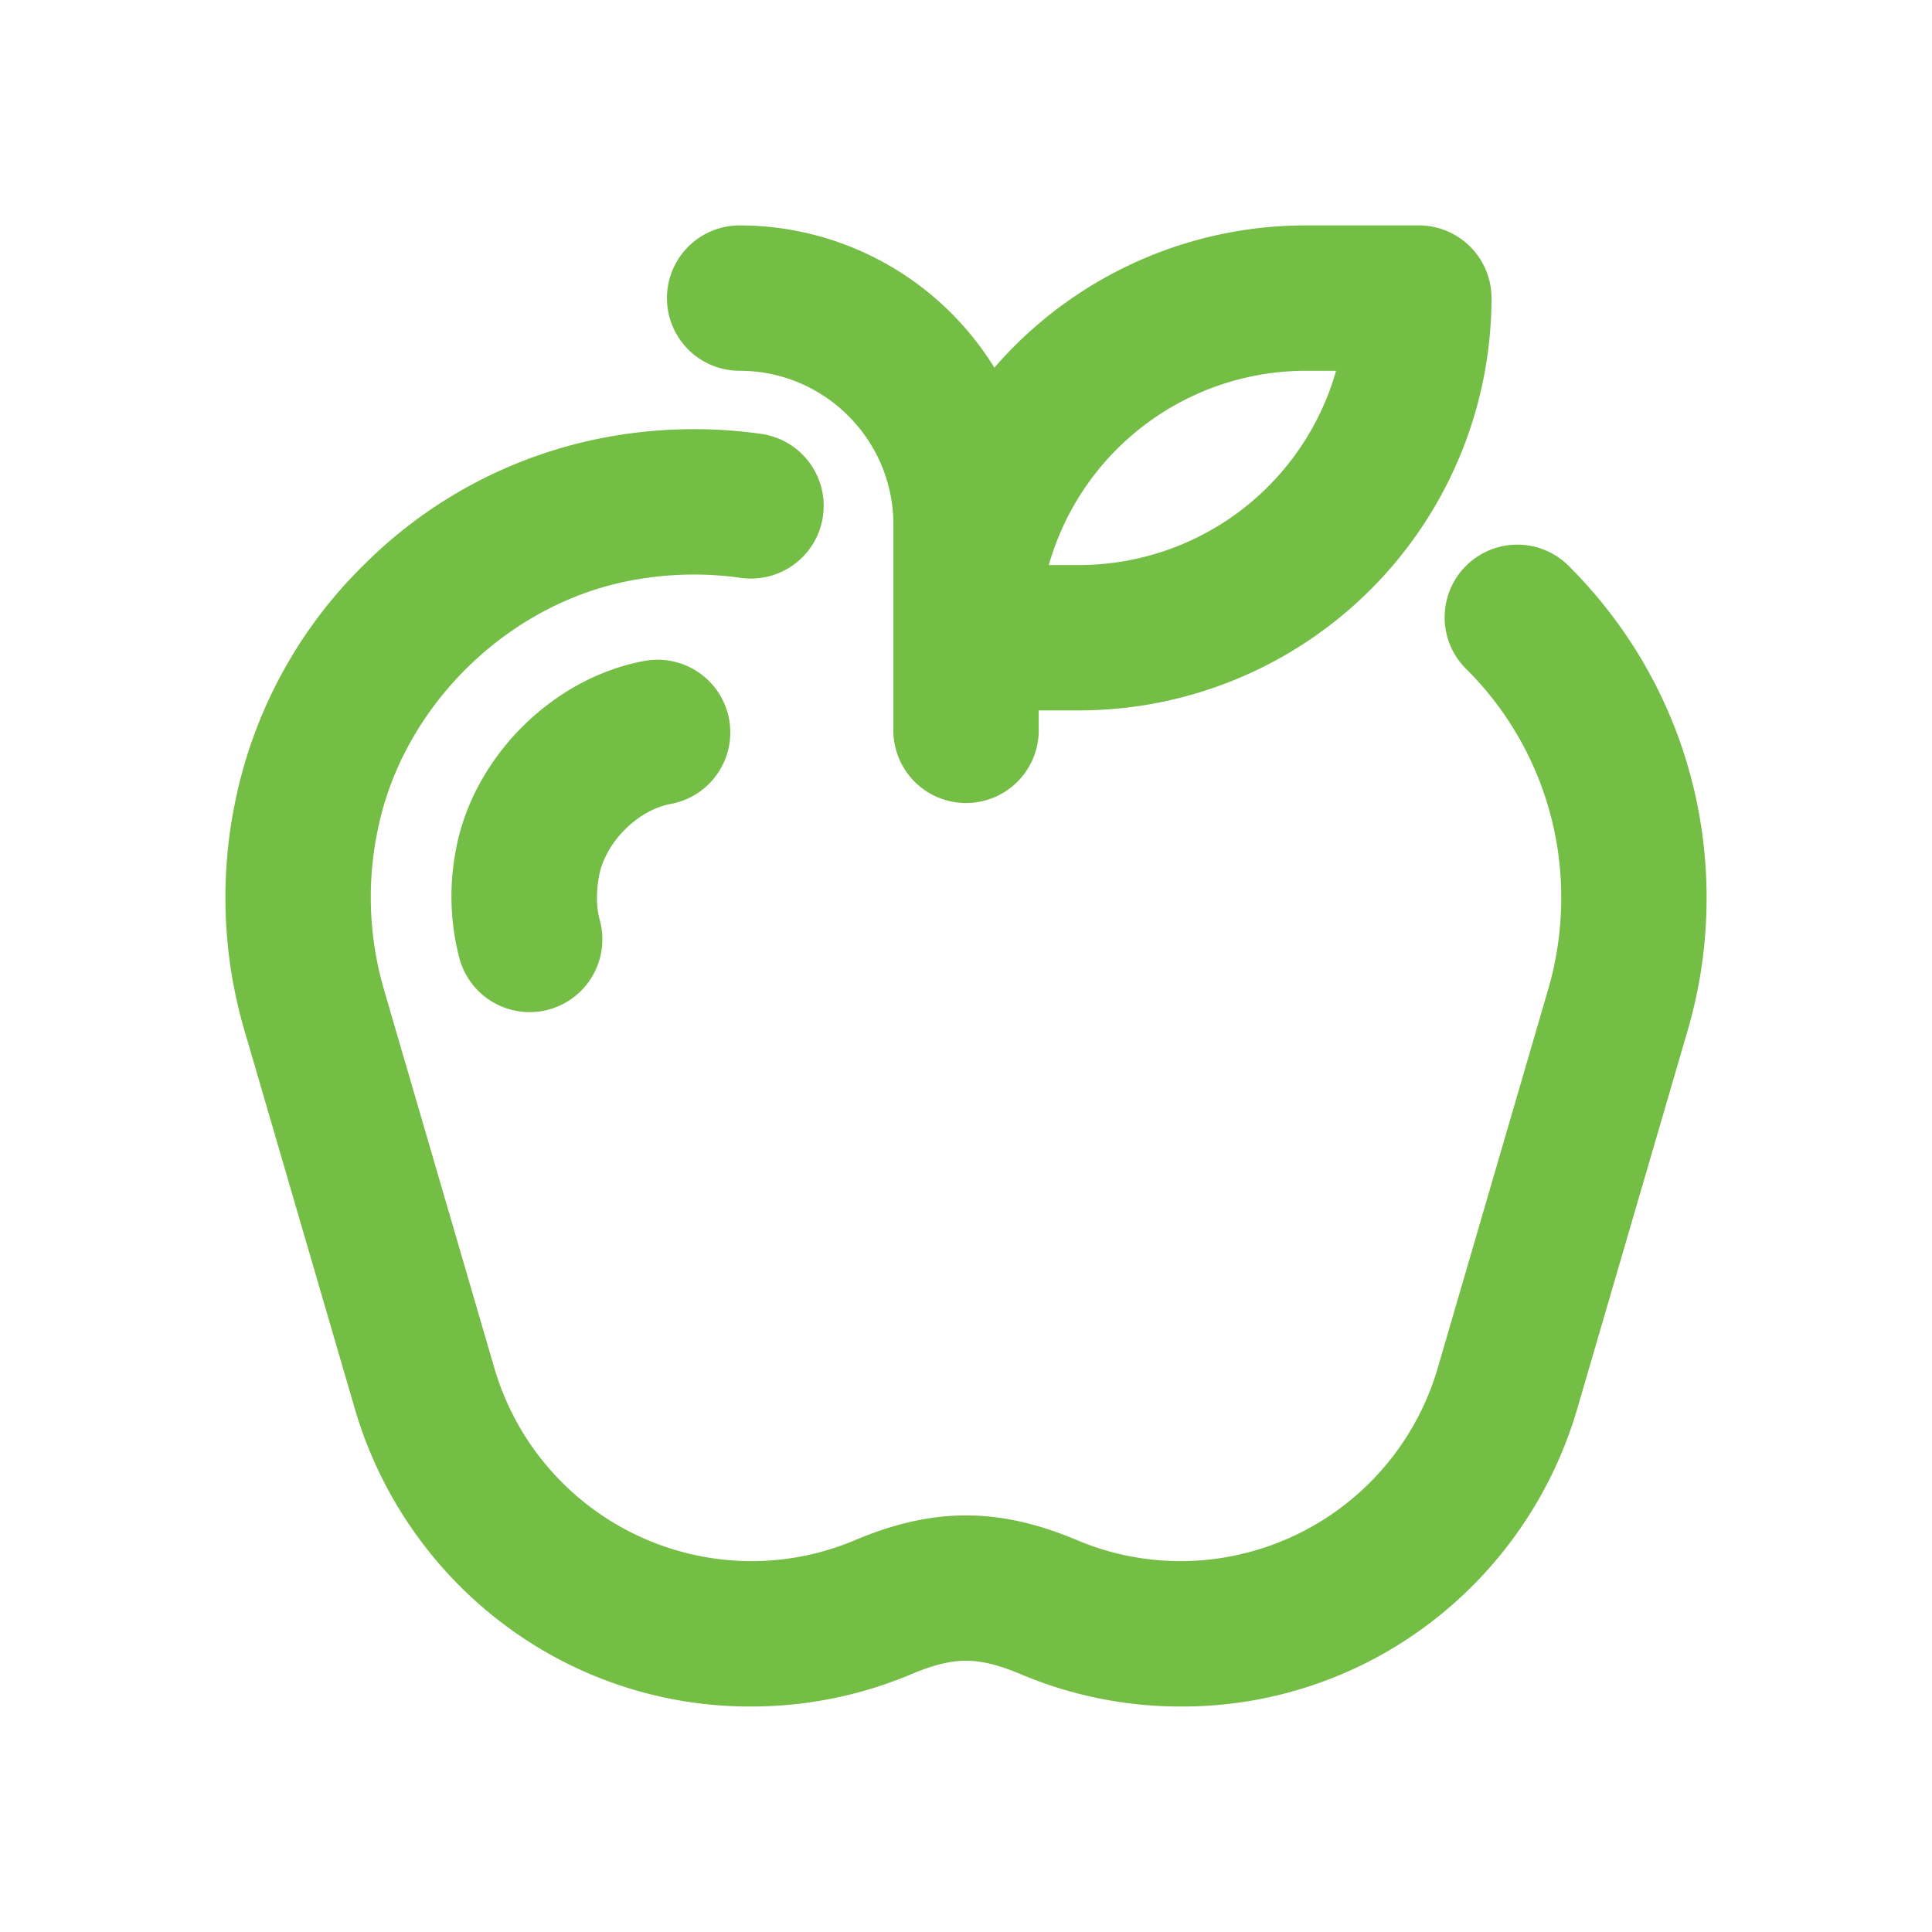
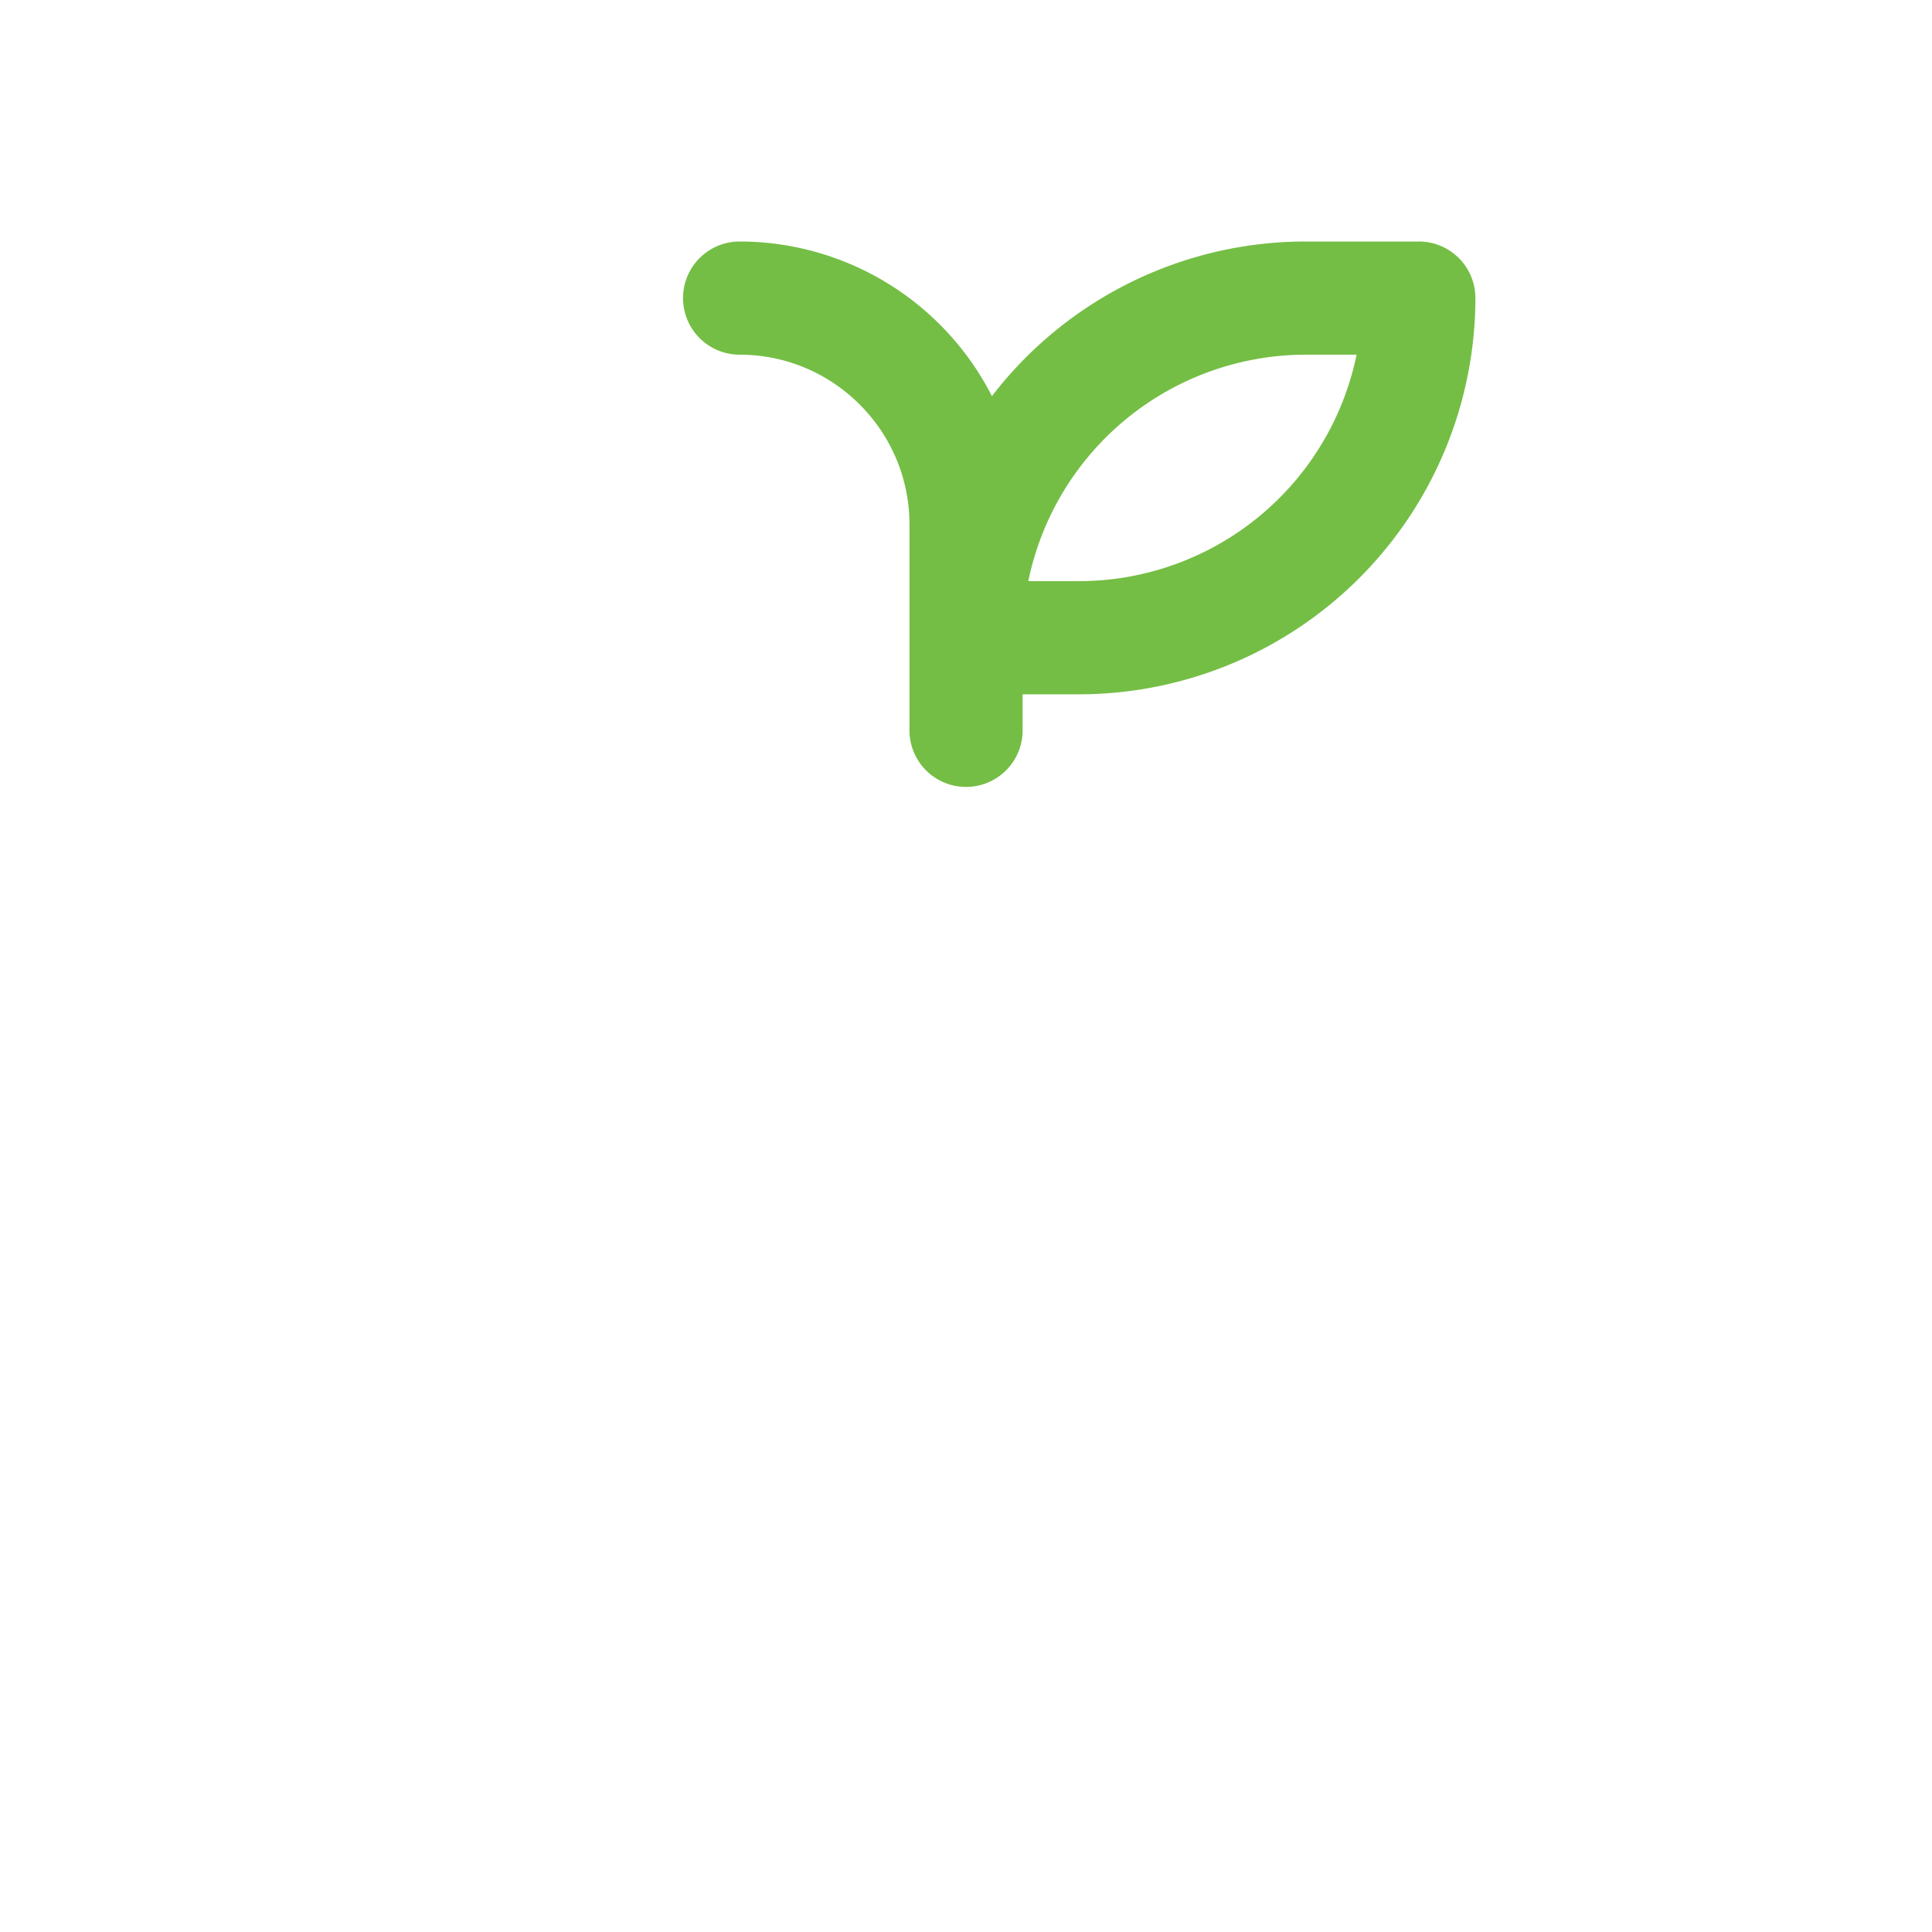
<svg xmlns="http://www.w3.org/2000/svg" width="24" height="24" fill="none">
-   <path d="M6.578 12.373a.703.703 0 0 1-.677-.518 2.835 2.835 0 0 1-.03-1.314v-.004C6.089 9.494 7 8.598 8.042 8.407a.703.703 0 1 1 .254 1.383c-.484.089-.943.541-1.046 1.03-.048.244-.046.467.008.664a.704.704 0 0 1-.679.889z" fill="#74BE45" />
-   <path d="M19.356 7.182a.703.703 0 1 0-.995.993 4.191 4.191 0 0 1 1.233 2.98c0 .404-.057.802-.168 1.185l-1.378 4.724a3.533 3.533 0 0 1-3.376 2.529c-.473 0-.932-.092-1.364-.274-.929-.392-1.686-.392-2.615 0-.432.182-.89.274-1.364.274a3.533 3.533 0 0 1-3.376-2.529L4.575 12.34v-.002a4.292 4.292 0 0 1-.078-2.071c.325-1.606 1.679-2.942 3.292-3.25a4.372 4.372 0 0 1 1.44-.037.703.703 0 1 0 .2-1.392 5.777 5.777 0 0 0-1.903.048A5.538 5.538 0 0 0 4.67 7.15a5.52 5.52 0 0 0-1.55 2.838 5.684 5.684 0 0 0 .105 2.745l.114.39.002.006 1.263 4.329a4.958 4.958 0 0 0 1.746 2.538 4.878 4.878 0 0 0 2.979 1.003c.662 0 1.304-.13 1.91-.384.583-.246.94-.246 1.523 0a4.893 4.893 0 0 0 1.91.384 4.878 4.878 0 0 0 2.979-1.003 4.958 4.958 0 0 0 1.746-2.538l1.379-4.724c.148-.511.224-1.042.224-1.578 0-1.5-.584-2.912-1.644-3.974z" fill="#74BE45" />
  <path d="M9.188 4.406c1.163 0 2.11.946 2.11 2.11v2.53a.703.703 0 1 0 1.405 0v-.421h.704a4.927 4.927 0 0 0 4.921-4.922.703.703 0 0 0-.703-.703H16.22a4.916 4.916 0 0 0-3.898 1.921A3.52 3.52 0 0 0 9.188 3a.703.703 0 1 0 0 1.406zm7.031 0h.633a3.522 3.522 0 0 1-3.445 2.813h-.633a3.522 3.522 0 0 1 3.445-2.813z" fill="#74BE45" />
-   <path d="M6.578 12.373a.703.703 0 0 1-.677-.518 2.835 2.835 0 0 1-.03-1.314v-.004C6.089 9.494 7 8.598 8.042 8.407a.703.703 0 1 1 .254 1.383c-.484.089-.943.541-1.046 1.03-.048.244-.046.467.008.664a.704.704 0 0 1-.679.889z" stroke="#74BE45" stroke-width=".4" />
-   <path d="M19.356 7.182a.703.703 0 1 0-.995.993 4.191 4.191 0 0 1 1.233 2.98c0 .404-.057.802-.168 1.185l-1.378 4.724a3.533 3.533 0 0 1-3.376 2.529c-.473 0-.932-.092-1.364-.274-.929-.392-1.686-.392-2.615 0-.432.182-.89.274-1.364.274a3.533 3.533 0 0 1-3.376-2.529L4.575 12.34v-.002a4.292 4.292 0 0 1-.078-2.071c.325-1.606 1.679-2.942 3.292-3.25a4.372 4.372 0 0 1 1.44-.037.703.703 0 1 0 .2-1.392 5.777 5.777 0 0 0-1.903.048A5.538 5.538 0 0 0 4.67 7.15a5.52 5.52 0 0 0-1.55 2.838 5.684 5.684 0 0 0 .105 2.745l.114.39.002.006 1.263 4.329a4.958 4.958 0 0 0 1.746 2.538 4.878 4.878 0 0 0 2.979 1.003c.662 0 1.304-.13 1.91-.384.583-.246.94-.246 1.523 0a4.893 4.893 0 0 0 1.91.384 4.878 4.878 0 0 0 2.979-1.003 4.958 4.958 0 0 0 1.746-2.538l1.379-4.724c.148-.511.224-1.042.224-1.578 0-1.5-.584-2.912-1.644-3.974z" stroke="#74BE45" stroke-width=".4" />
-   <path d="M9.188 4.406c1.163 0 2.11.946 2.11 2.11v2.53a.703.703 0 1 0 1.405 0v-.421h.704a4.927 4.927 0 0 0 4.921-4.922.703.703 0 0 0-.703-.703H16.22a4.916 4.916 0 0 0-3.898 1.921A3.52 3.52 0 0 0 9.188 3a.703.703 0 1 0 0 1.406zm7.031 0h.633a3.522 3.522 0 0 1-3.445 2.813h-.633a3.522 3.522 0 0 1 3.445-2.813z" stroke="#74BE45" stroke-width=".4" />
</svg>